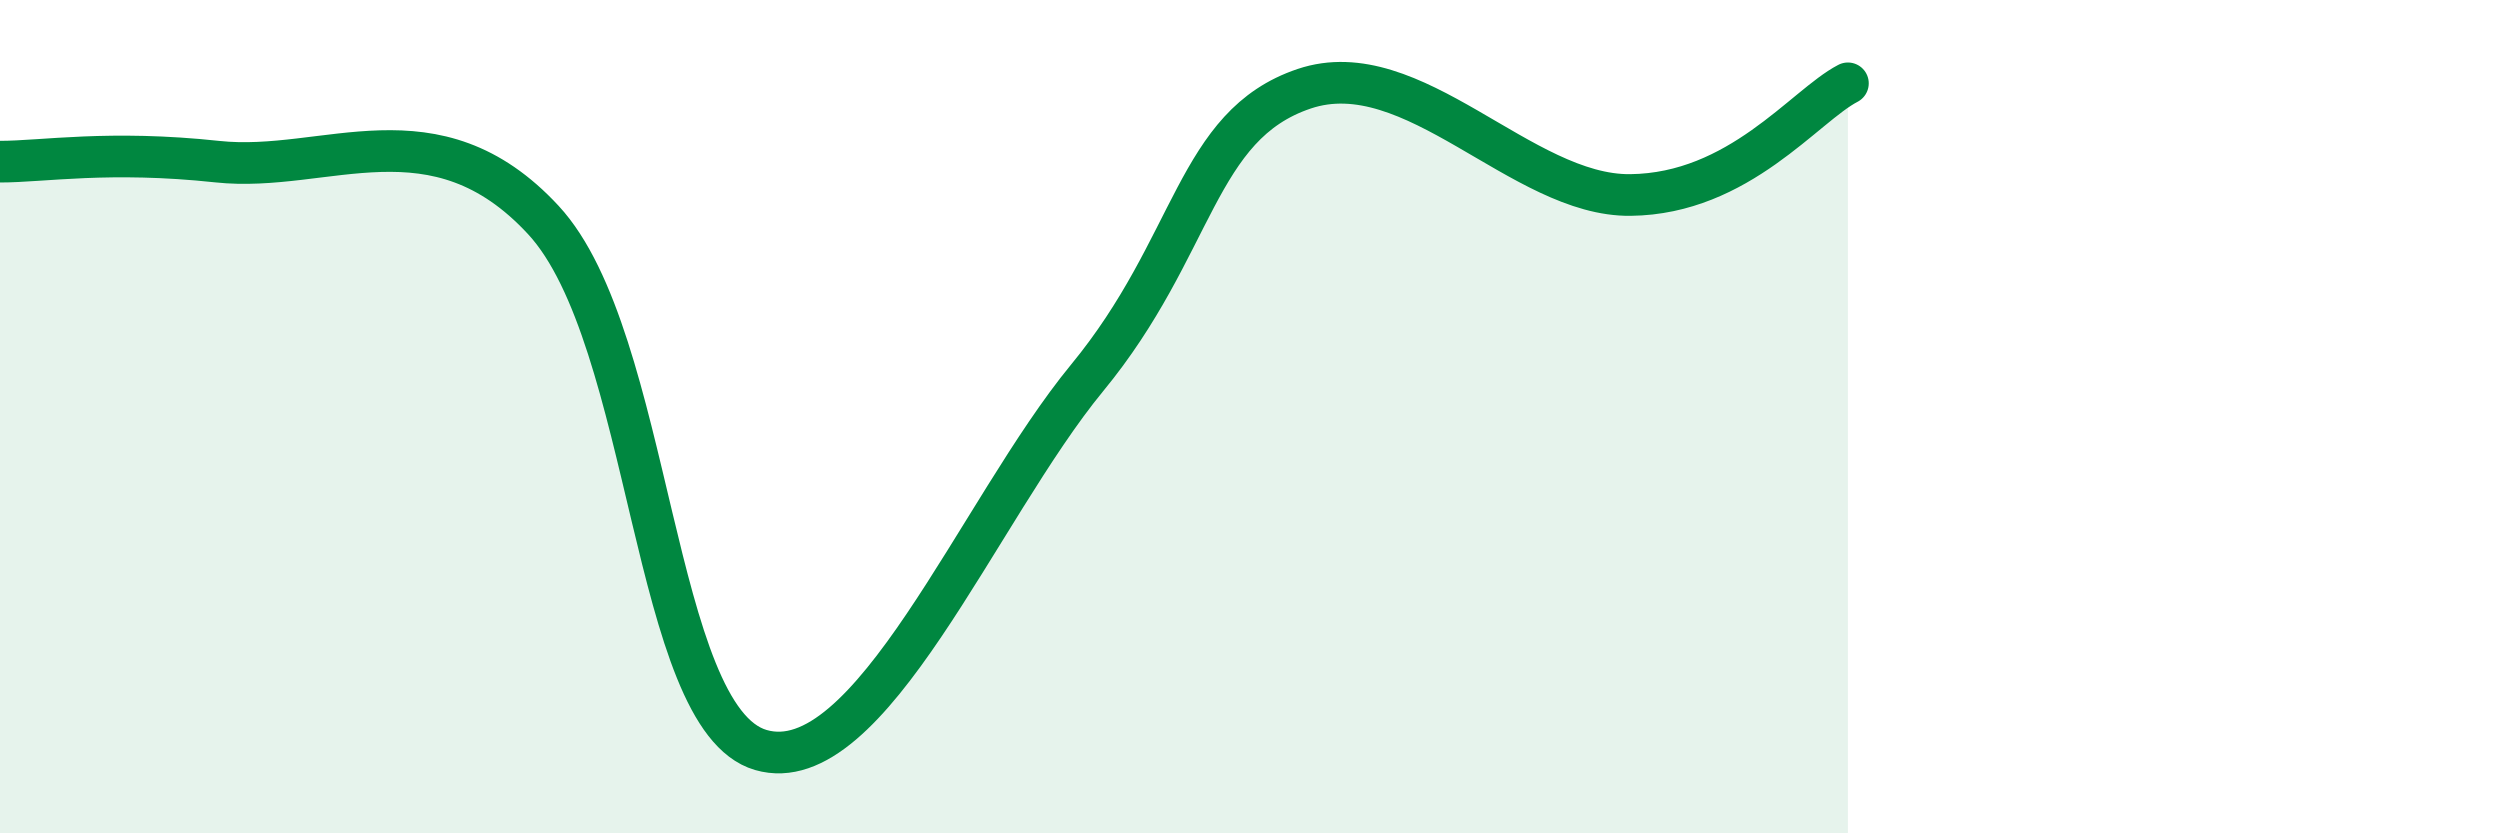
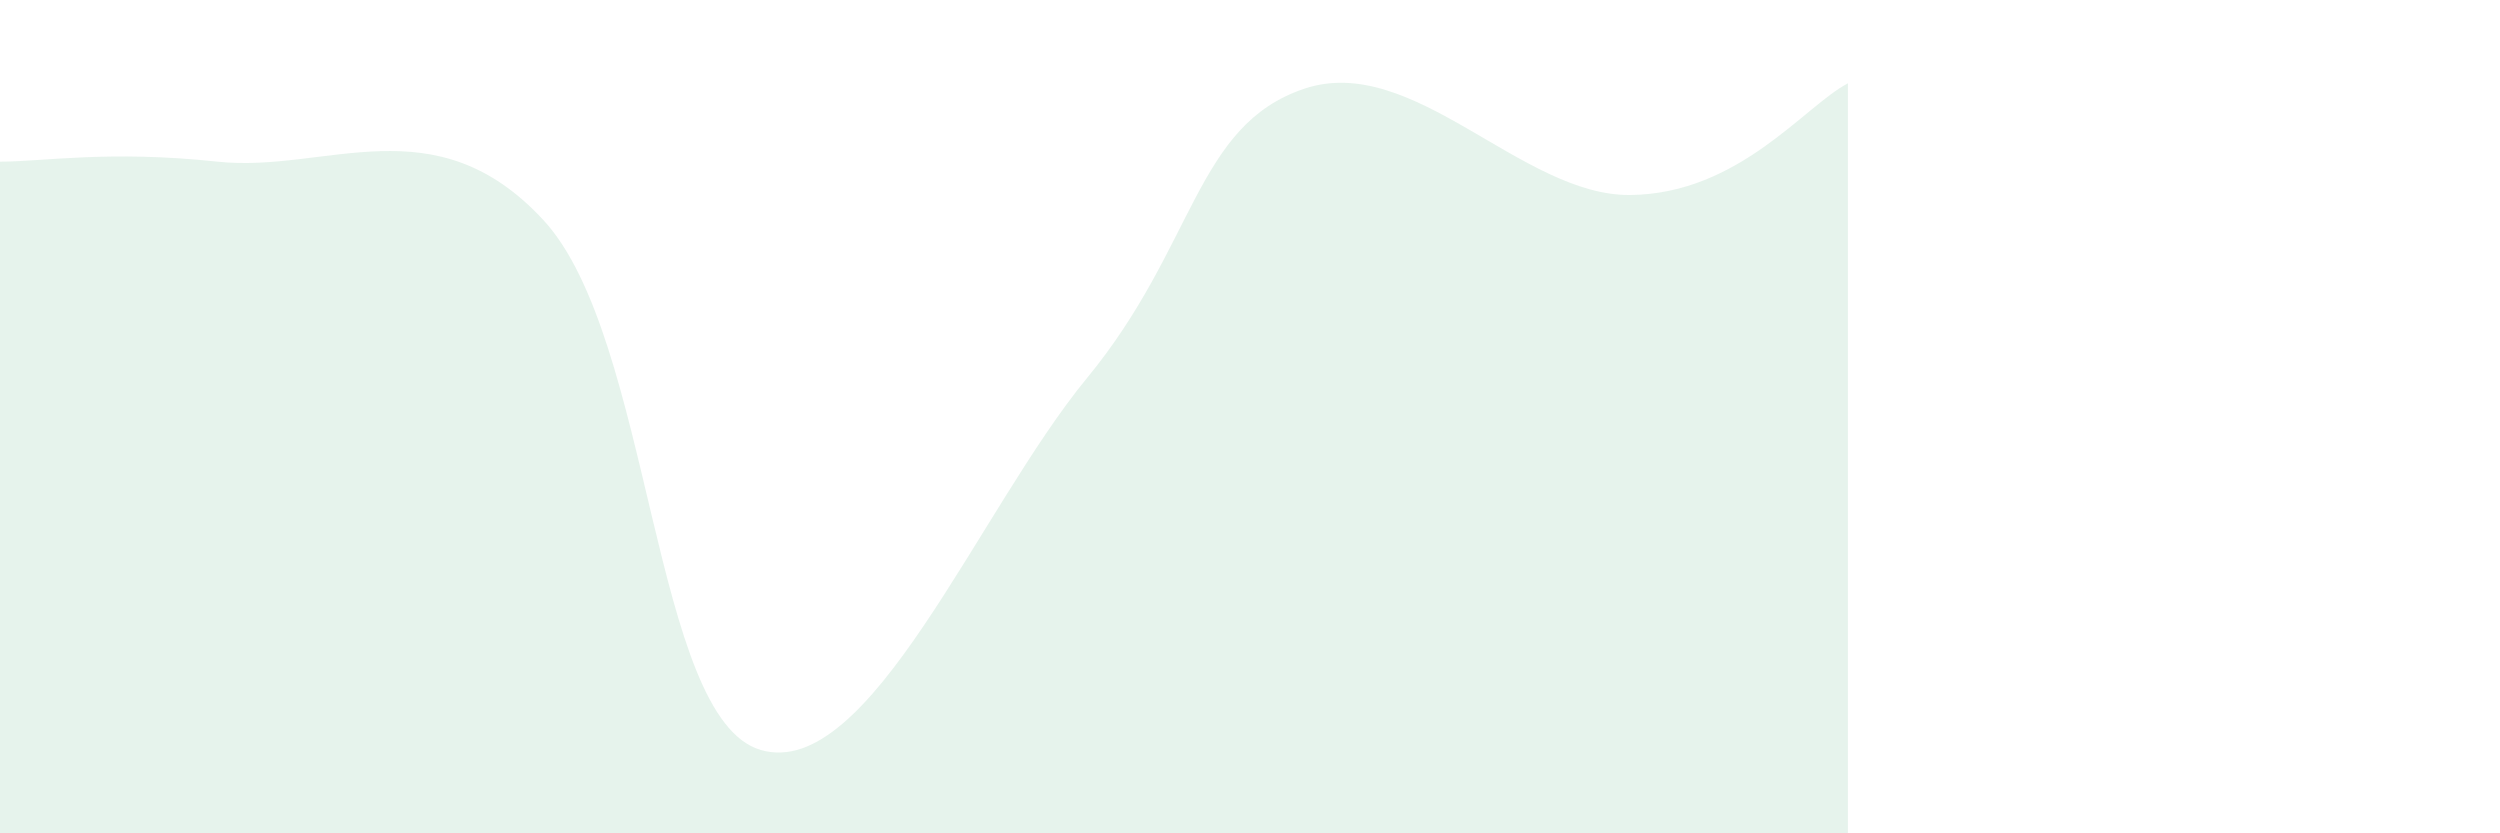
<svg xmlns="http://www.w3.org/2000/svg" width="60" height="20" viewBox="0 0 60 20">
  <path d="M 0,3.88 C 1.04,3.88 2.61,3.6 5.22,3.88 C 7.83,4.16 10.43,2.46 13.04,5.28 C 15.65,8.1 15.65,17.24 18.26,18 C 20.87,18.76 23.48,12.24 26.09,9.07 C 28.7,5.9 28.69,3.01 31.3,2.13 C 33.91,1.25 36.52,4.71 39.13,4.68 C 41.74,4.65 43.31,2.54 44.35,2L44.35 20L0 20Z" fill="#008740" opacity="0.1" stroke-linecap="round" stroke-linejoin="round" />
-   <path d="M 0,3.88 C 1.04,3.88 2.61,3.6 5.22,3.88 C 7.83,4.16 10.43,2.46 13.04,5.28 C 15.65,8.1 15.65,17.24 18.26,18 C 20.87,18.76 23.48,12.24 26.09,9.07 C 28.7,5.9 28.69,3.01 31.3,2.13 C 33.91,1.25 36.52,4.71 39.13,4.68 C 41.74,4.65 43.31,2.54 44.35,2" stroke="#008740" stroke-width="1" fill="none" stroke-linecap="round" stroke-linejoin="round" />
</svg>